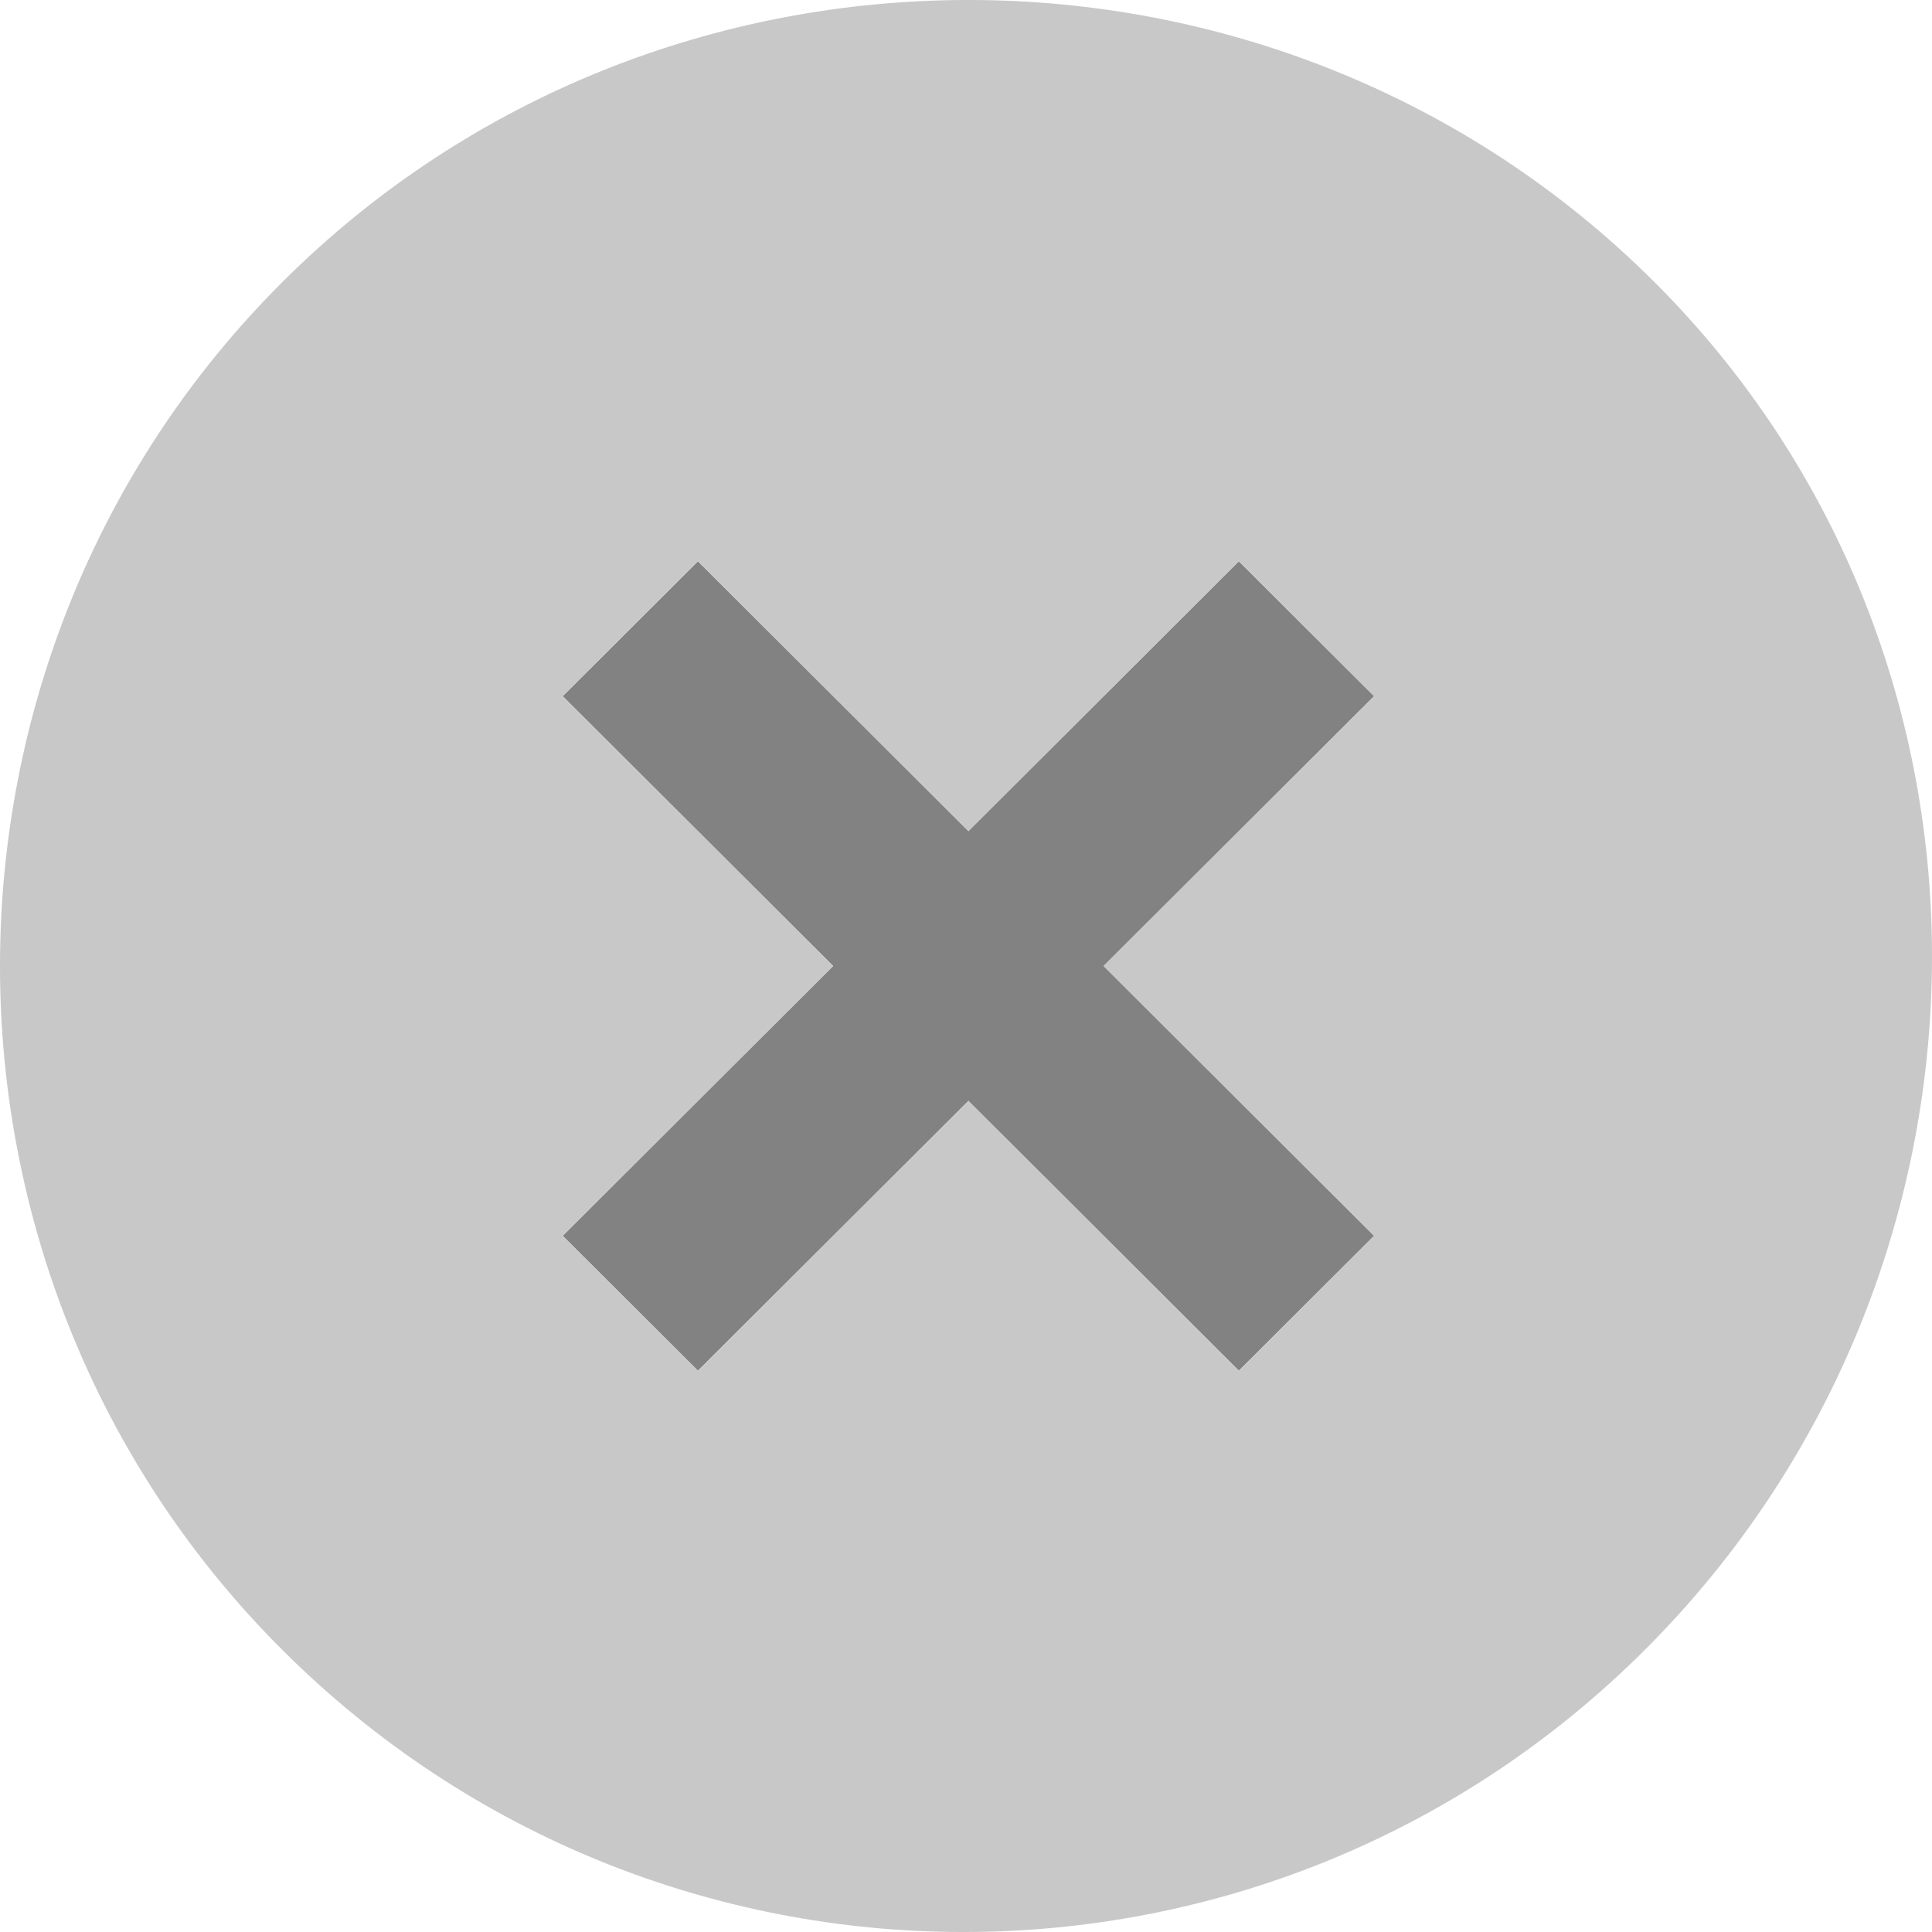
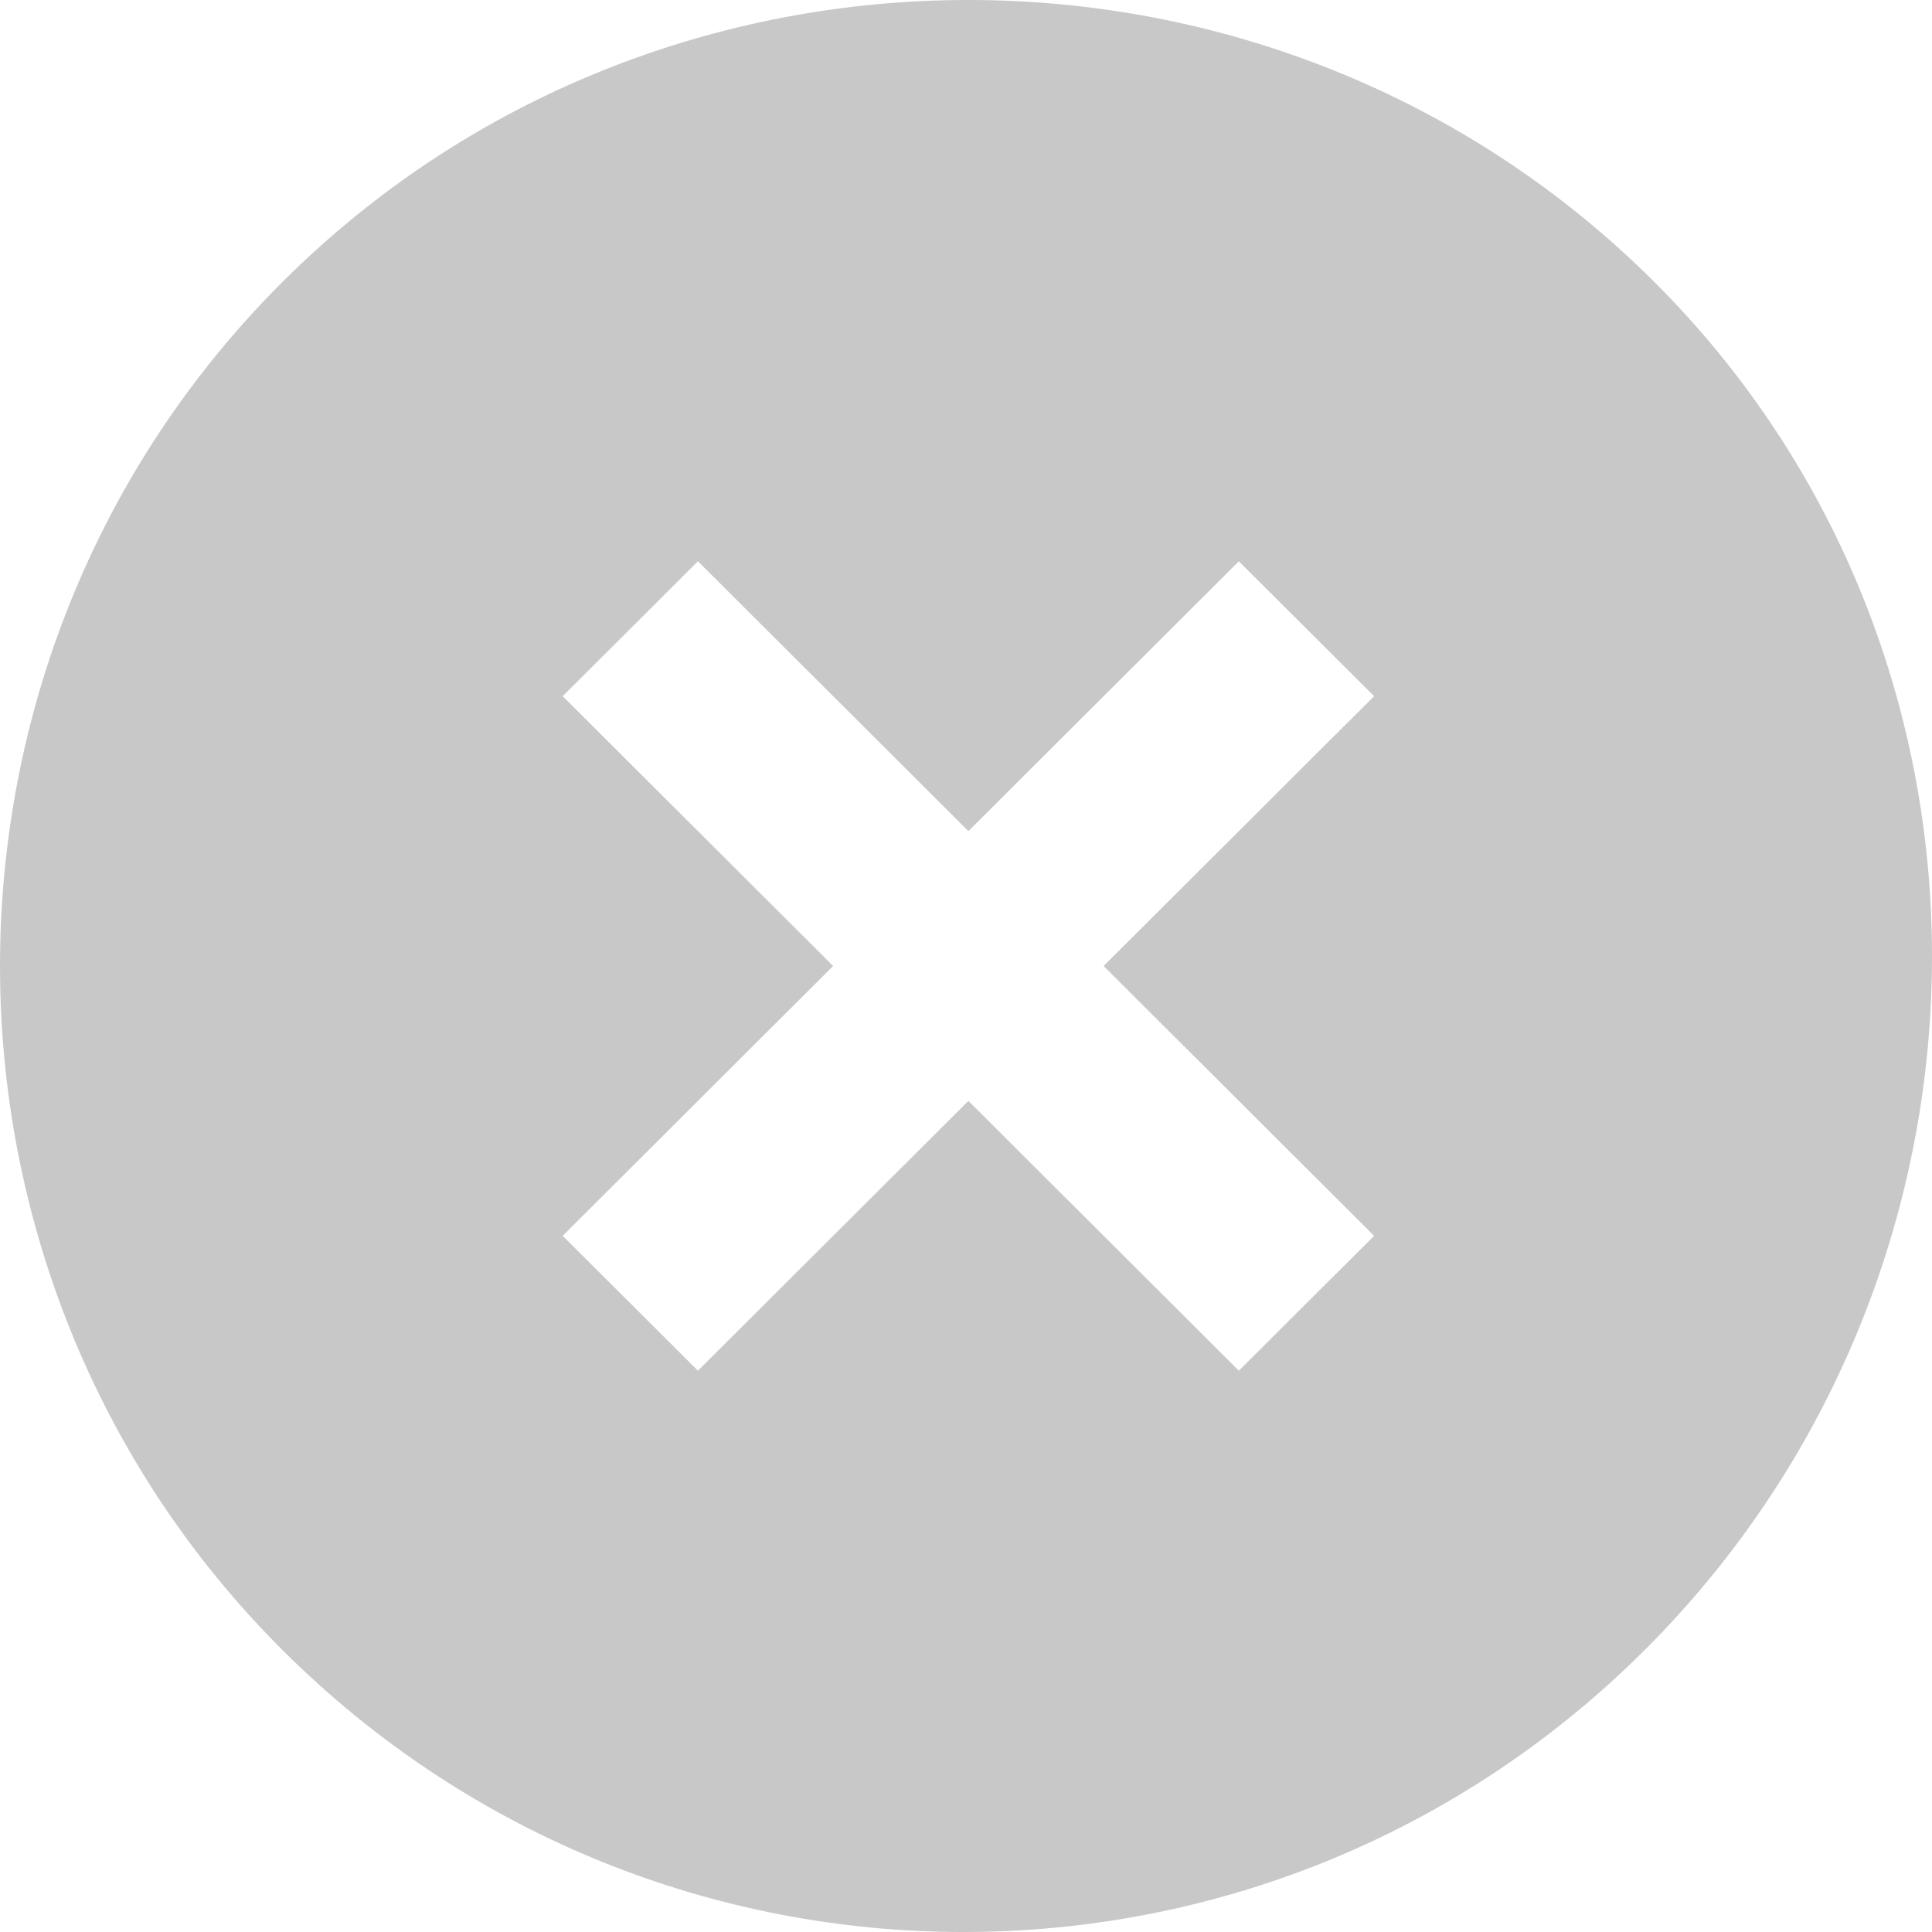
<svg xmlns="http://www.w3.org/2000/svg" width="44" height="44" viewBox="0 0 44 44" fill="none">
-   <path d="M28.214 31.217L22.055 25.072L15.895 31.217L12.815 28.145L18.974 22L12.815 15.855L15.895 12.783L22.055 18.928L28.214 12.783L31.294 15.855L25.134 22L31.294 28.145L28.214 31.217Z" fill="#828282" />
  <path fill-rule="evenodd" clip-rule="evenodd" d="M37.674 6.419C29.094 -2.14 15.015 -2.14 6.435 6.419C-2.145 14.978 -2.145 29.022 6.435 37.581C15.015 46.14 28.874 46.14 37.454 37.581C46.034 29.022 46.254 14.978 37.674 6.419ZM22.055 25.072L28.214 31.217L31.294 28.145L25.134 22L31.294 15.855L28.214 12.783L22.055 18.928L15.895 12.783L12.815 15.855L18.974 22L12.815 28.145L15.895 31.217L22.055 25.072Z" fill="#C8C8C8" />
</svg>